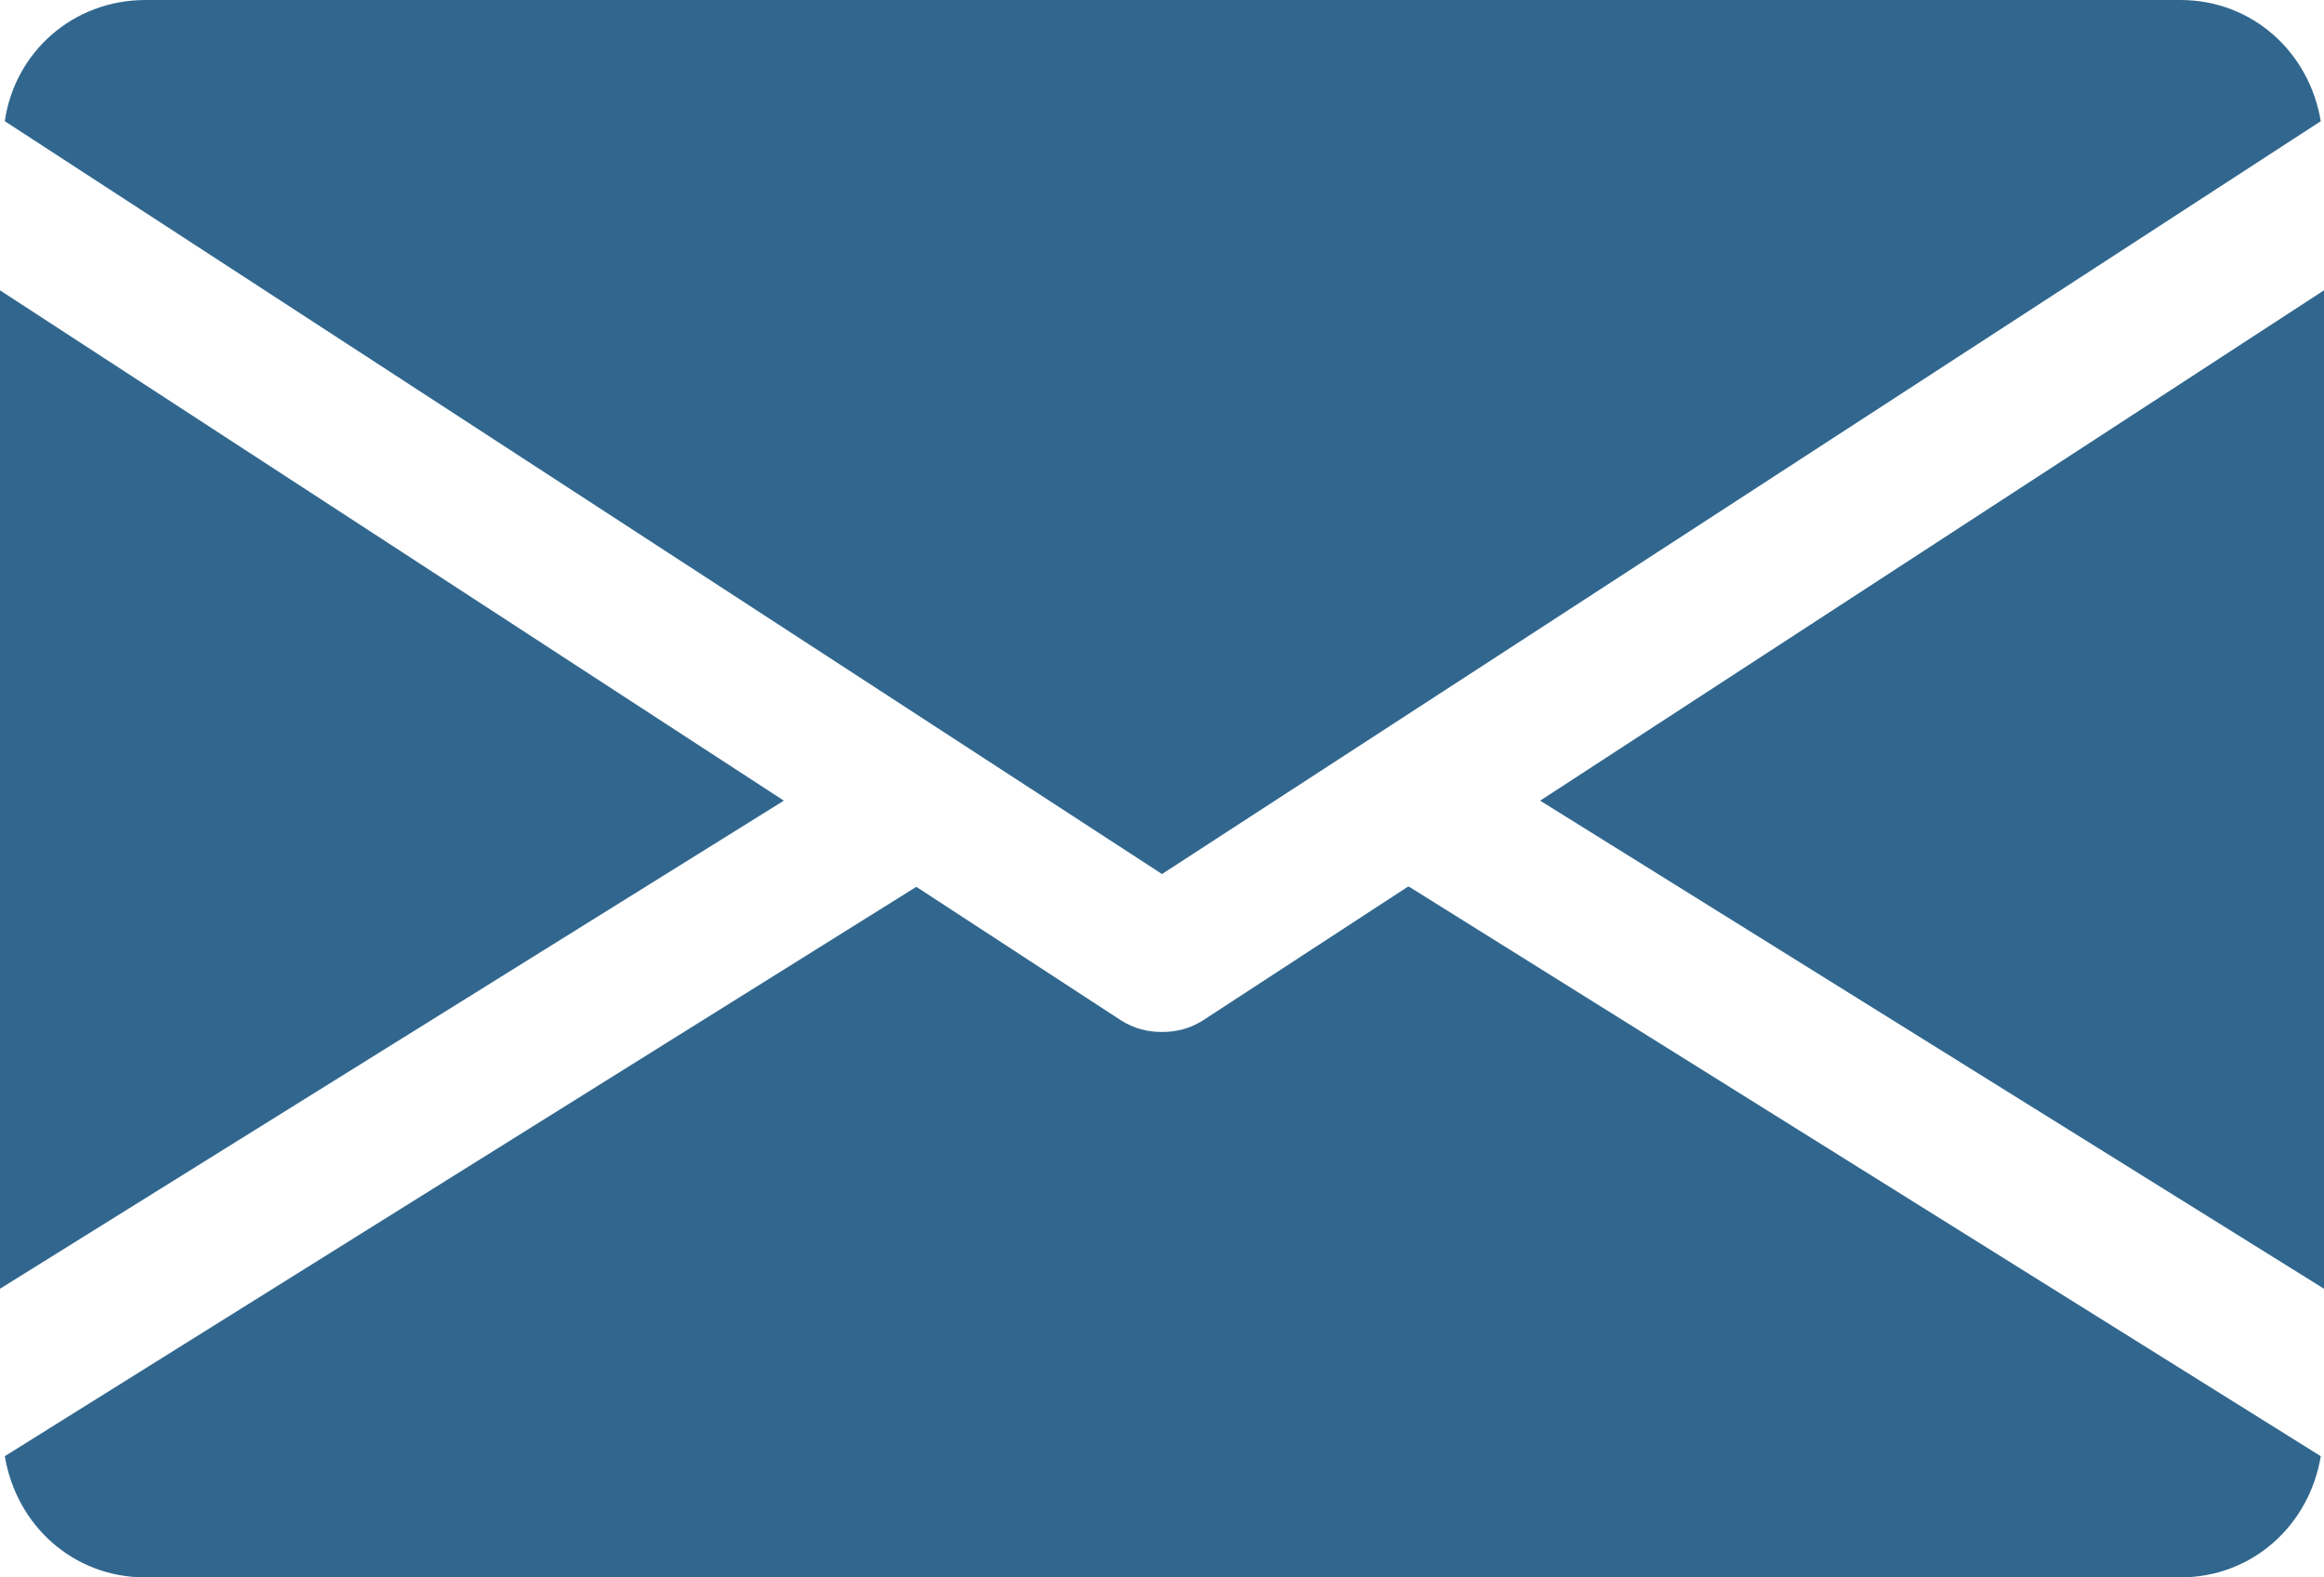
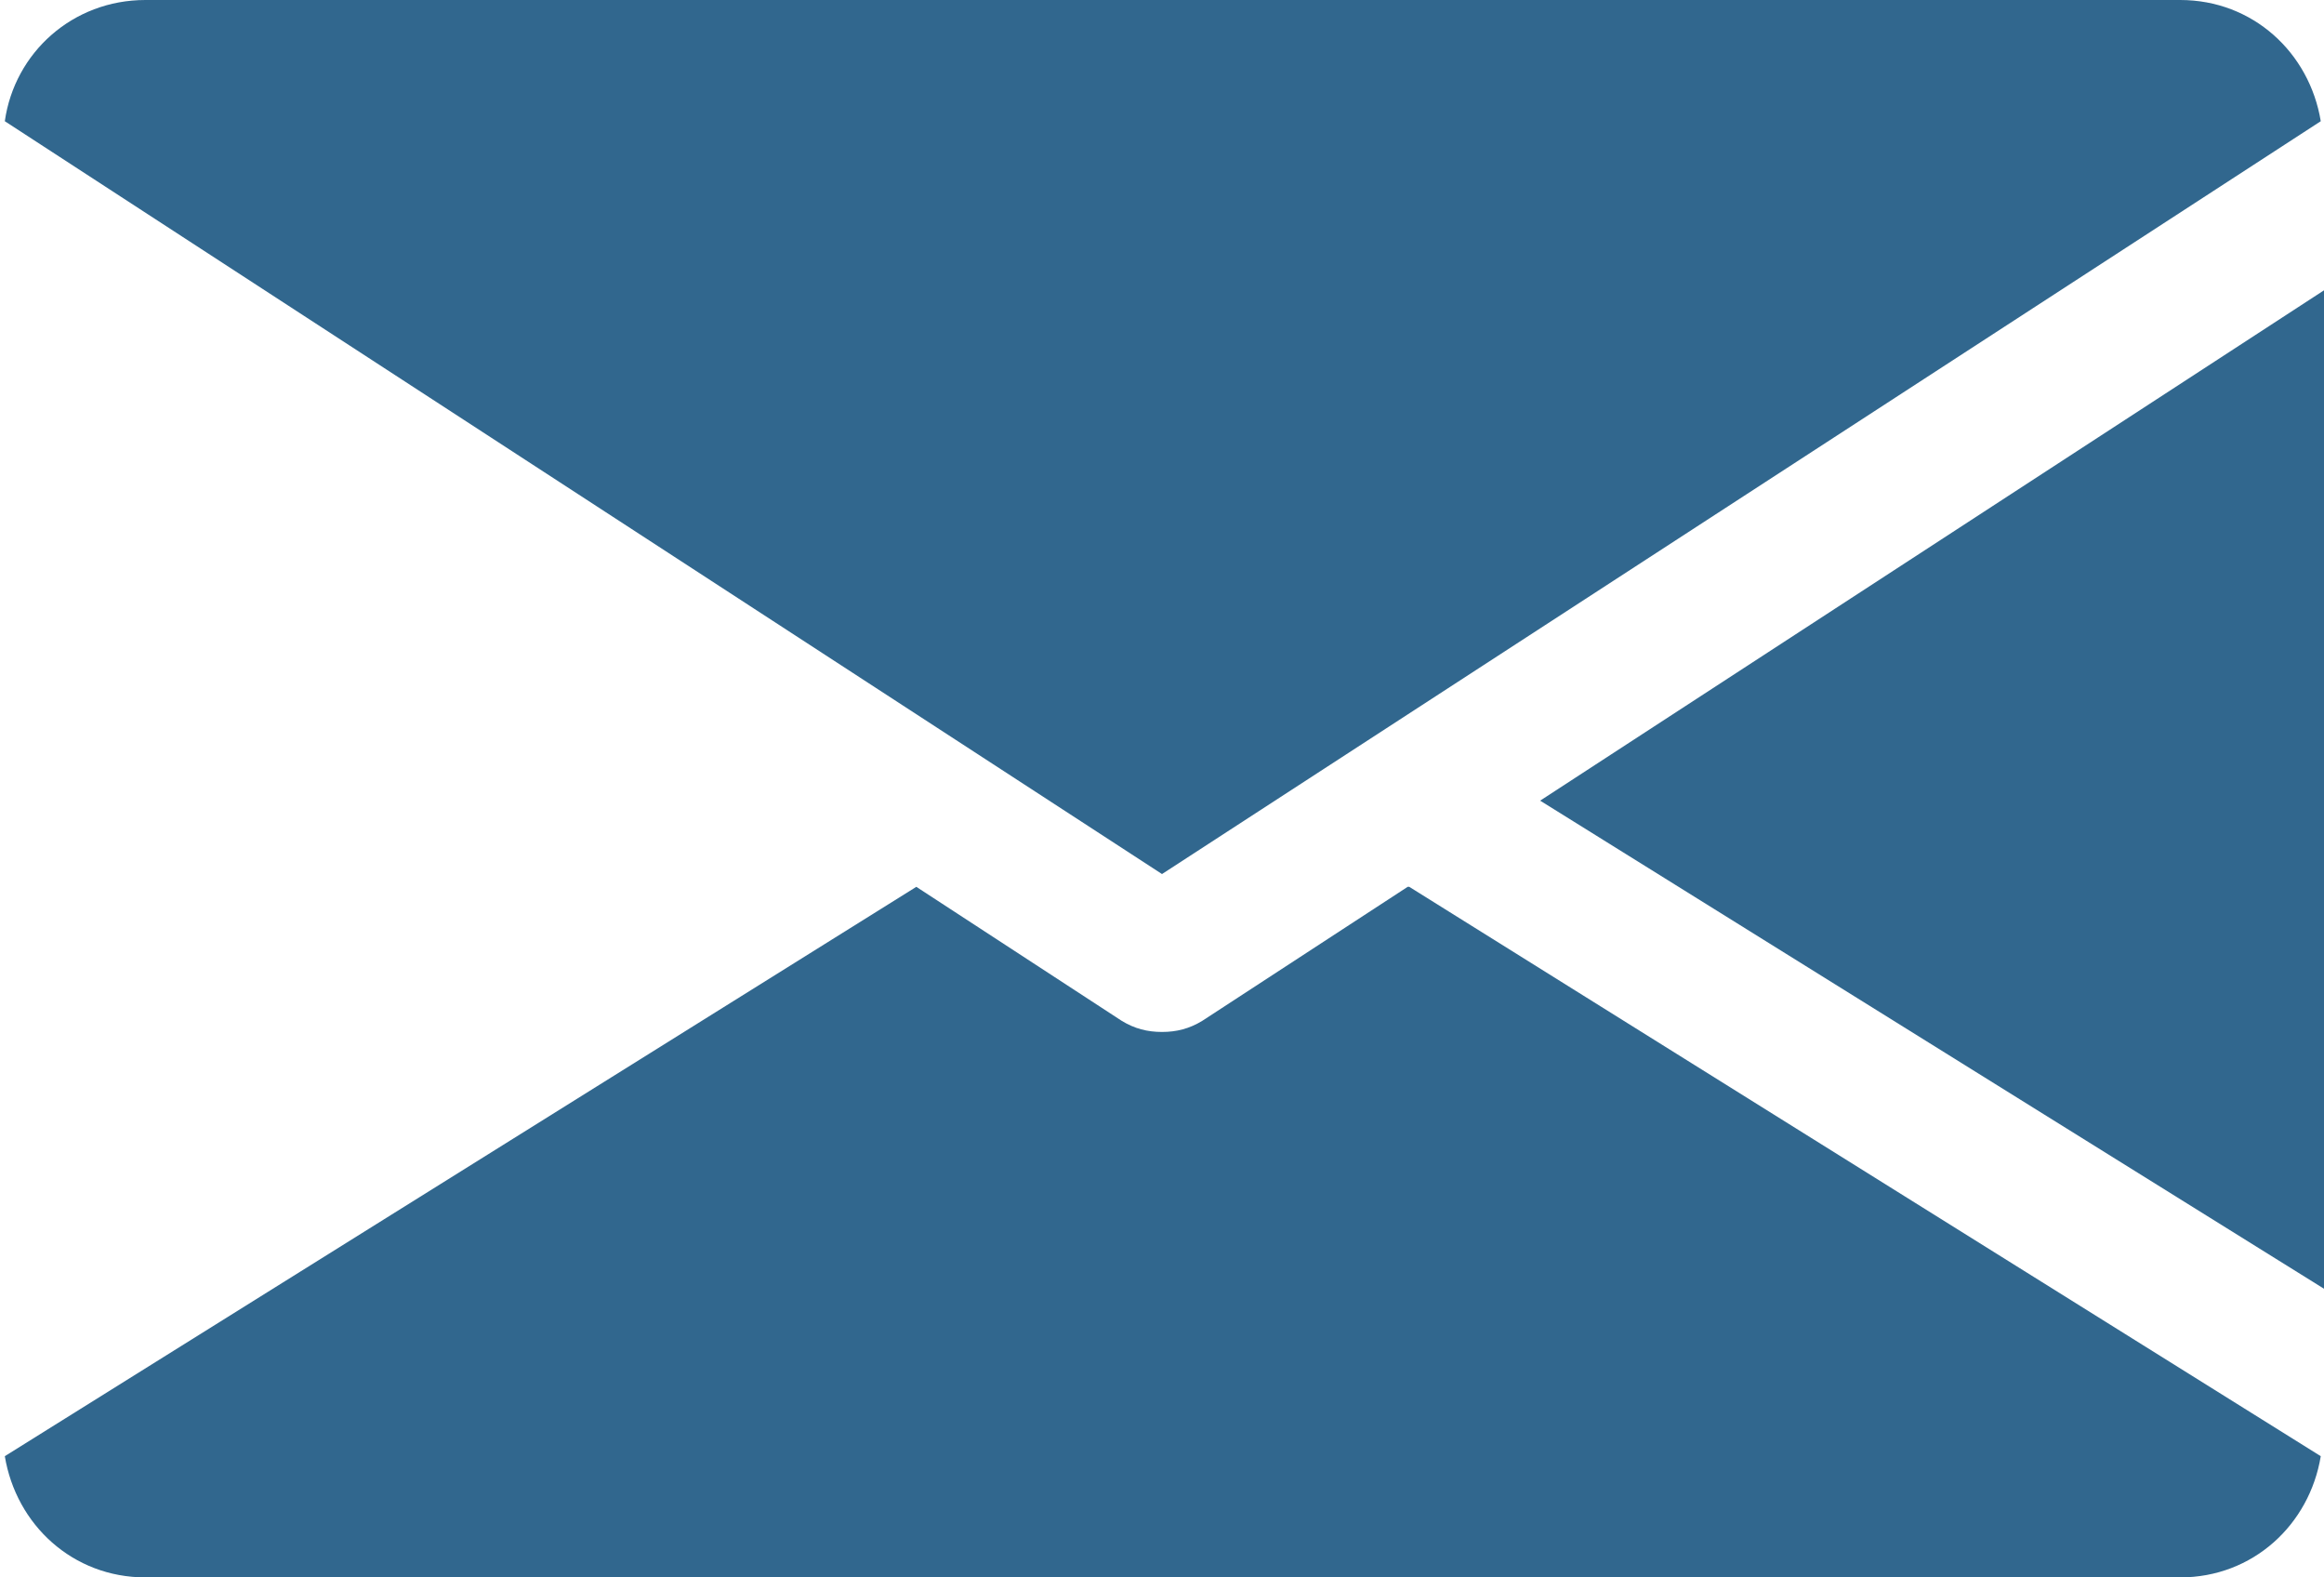
<svg xmlns="http://www.w3.org/2000/svg" width="28" height="19" viewBox="0 0 28 19" fill="none">
  <g clip-path="url(#clip0_849_1759)">
    <path d="M18.556 9.644L28 15.523V3.497L18.556 9.644Z" fill="#31678E" />
-     <path d="M0 3.497V15.523L9.444 9.644L0 3.497Z" fill="#31678E" />
    <path d="M26.248 0H1.752C0.876 0 0.175 0.634 0.058 1.46L14 10.528L27.961 1.46C27.825 0.634 27.143 0 26.267 0H26.248Z" fill="#31678E" />
    <path d="M16.96 10.682L14.487 12.295C14.331 12.391 14.175 12.43 14 12.43C13.825 12.43 13.669 12.391 13.513 12.295L11.04 10.682L0.058 17.54C0.195 18.366 0.876 19 1.752 19H26.267C27.143 19 27.825 18.366 27.961 17.54L16.979 10.682H16.96Z" fill="#31678E" />
  </g>
  <defs>
    <clipPath id="clip0_849_1759">
      <rect width="28" height="19" fill="white" />
    </clipPath>
  </defs>
</svg>